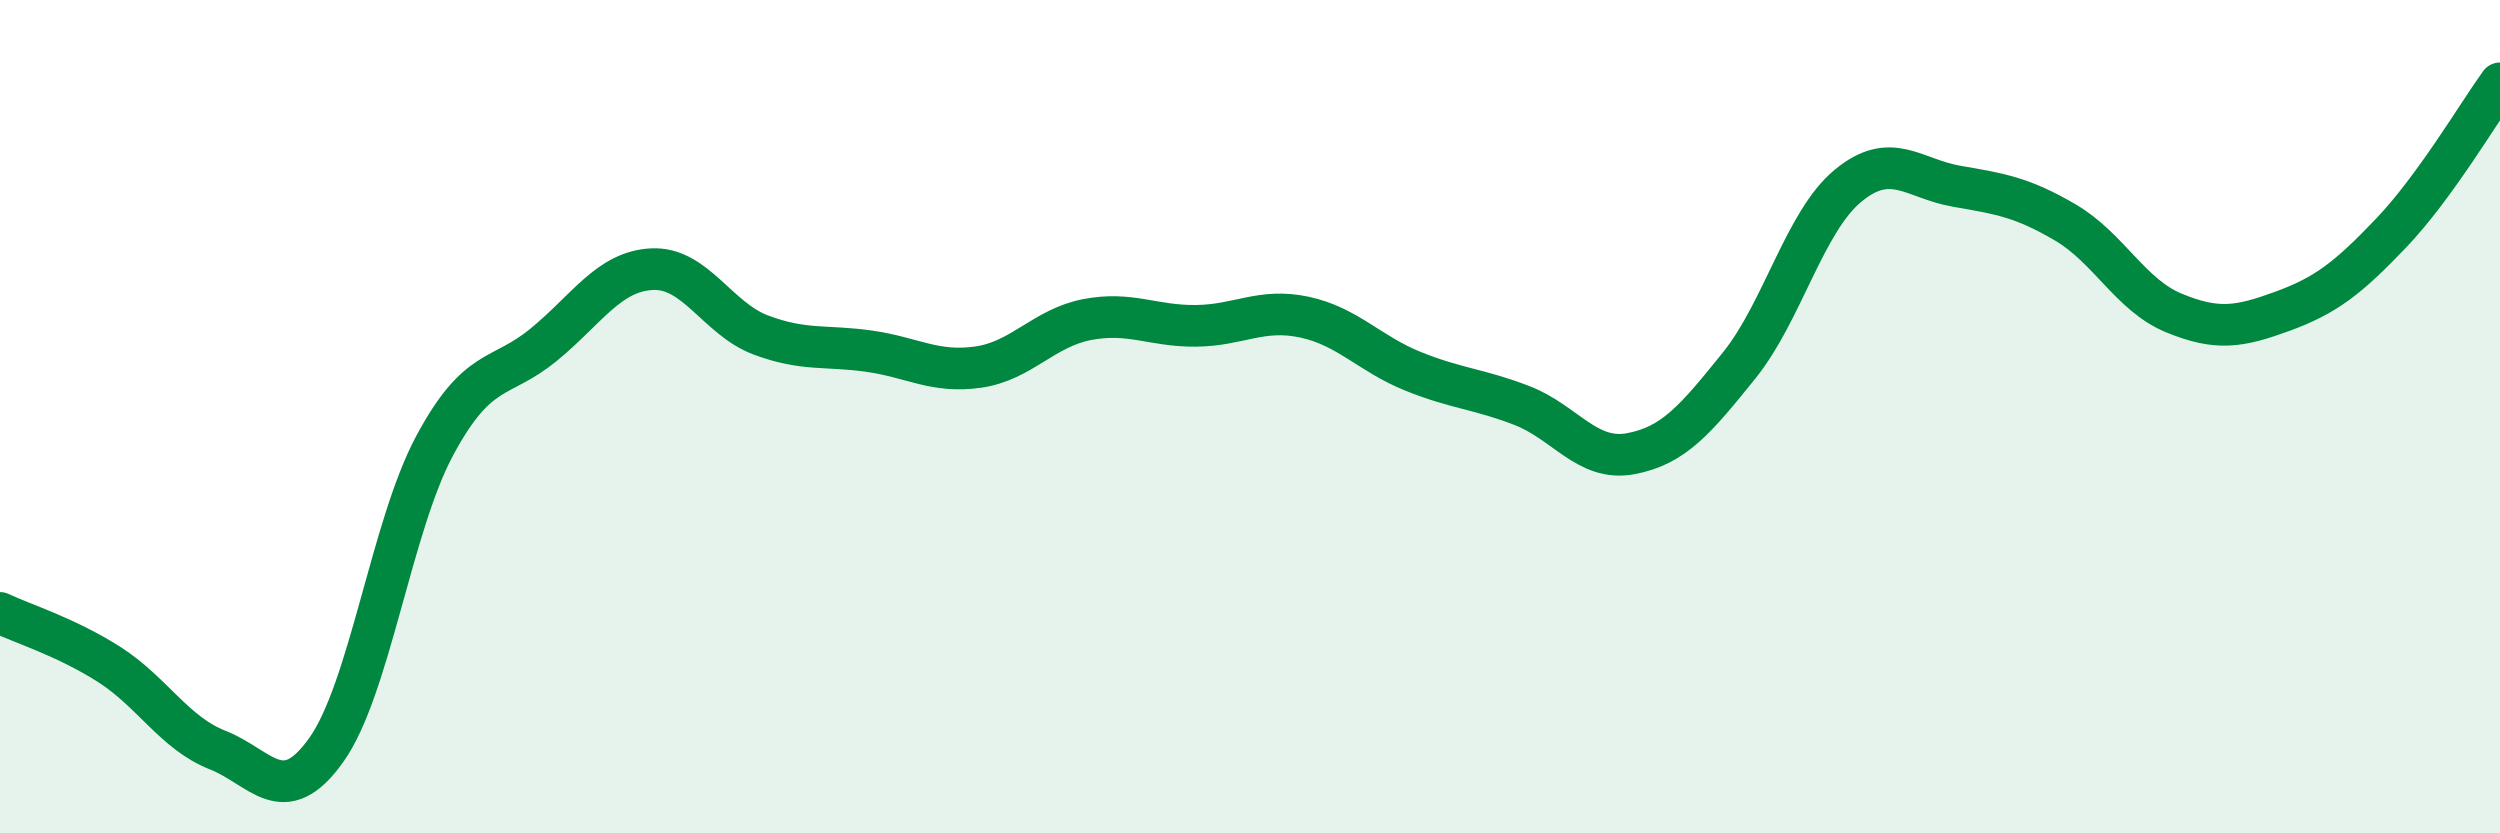
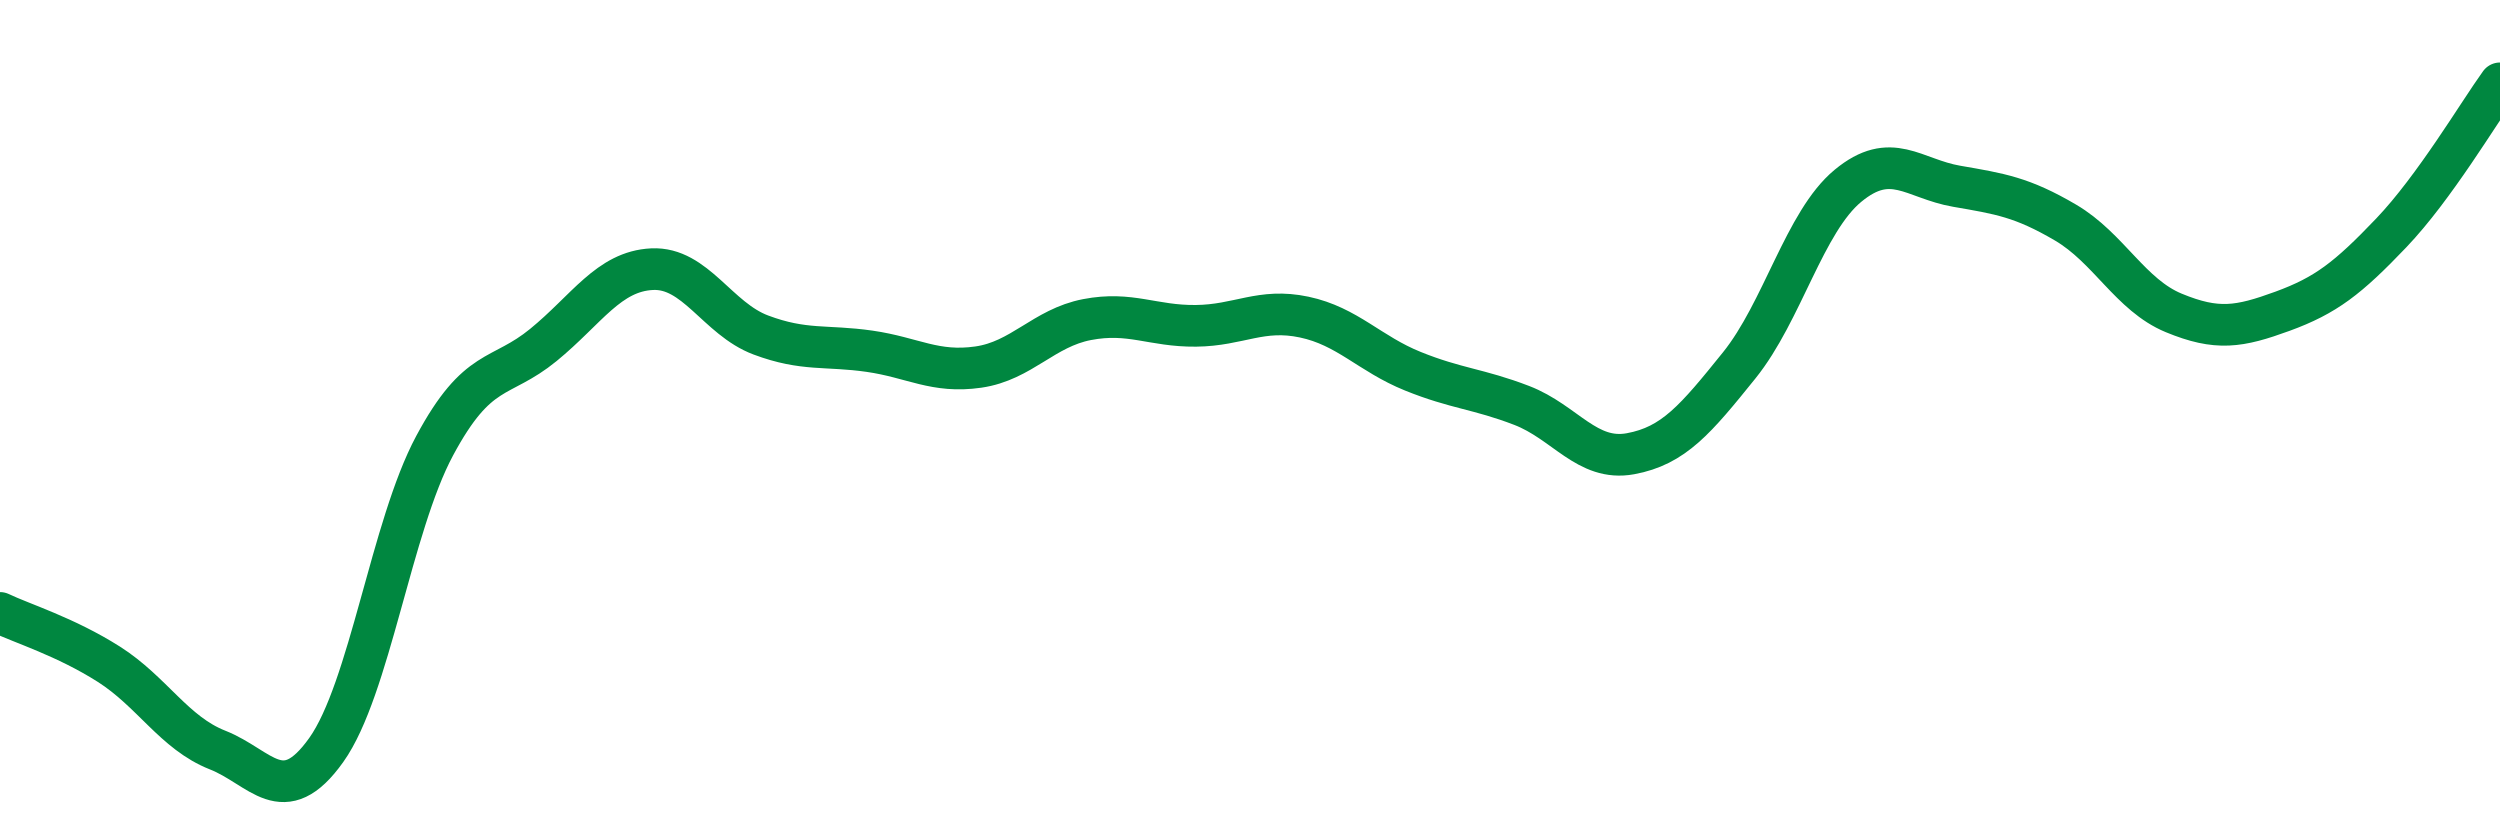
<svg xmlns="http://www.w3.org/2000/svg" width="60" height="20" viewBox="0 0 60 20">
-   <path d="M 0,14.71 C 0.52,14.96 1.57,15.28 2.61,15.94 C 3.65,16.6 4.18,17.59 5.22,18 C 6.26,18.41 6.79,19.46 7.83,18 C 8.87,16.54 9.39,12.64 10.43,10.7 C 11.47,8.76 12,9.13 13.04,8.28 C 14.08,7.43 14.61,6.51 15.65,6.46 C 16.69,6.41 17.22,7.65 18.26,8.04 C 19.3,8.43 19.83,8.28 20.87,8.43 C 21.91,8.58 22.44,8.96 23.48,8.81 C 24.52,8.66 25.05,7.87 26.09,7.67 C 27.13,7.47 27.66,7.83 28.7,7.82 C 29.74,7.81 30.26,7.39 31.3,7.61 C 32.34,7.83 32.87,8.49 33.91,8.91 C 34.95,9.33 35.48,9.33 36.52,9.73 C 37.56,10.13 38.09,11.08 39.13,10.89 C 40.17,10.7 40.7,10.06 41.74,8.77 C 42.78,7.48 43.31,5.32 44.35,4.46 C 45.39,3.6 45.92,4.29 46.96,4.47 C 48,4.65 48.53,4.73 49.57,5.34 C 50.61,5.95 51.13,7.08 52.17,7.51 C 53.21,7.94 53.74,7.85 54.78,7.47 C 55.82,7.09 56.35,6.68 57.39,5.59 C 58.43,4.5 59.48,2.72 60,2L60 20L0 20Z" fill="#008740" opacity="0.1" stroke-linecap="round" stroke-linejoin="round" />
  <path d="M 0,14.71 C 0.52,14.96 1.57,15.28 2.61,15.94 C 3.65,16.6 4.18,17.59 5.22,18 C 6.26,18.41 6.79,19.46 7.83,18 C 8.87,16.54 9.39,12.64 10.43,10.7 C 11.47,8.76 12,9.13 13.04,8.28 C 14.08,7.43 14.61,6.51 15.65,6.46 C 16.69,6.41 17.22,7.65 18.26,8.04 C 19.3,8.43 19.83,8.28 20.87,8.43 C 21.91,8.58 22.44,8.96 23.48,8.81 C 24.52,8.66 25.05,7.87 26.09,7.67 C 27.13,7.47 27.66,7.83 28.7,7.82 C 29.74,7.81 30.26,7.39 31.3,7.61 C 32.34,7.83 32.87,8.49 33.91,8.91 C 34.95,9.33 35.48,9.33 36.52,9.73 C 37.56,10.13 38.09,11.08 39.13,10.89 C 40.17,10.7 40.7,10.06 41.74,8.77 C 42.78,7.48 43.31,5.32 44.35,4.46 C 45.39,3.6 45.92,4.29 46.96,4.47 C 48,4.65 48.53,4.73 49.57,5.34 C 50.61,5.95 51.13,7.08 52.17,7.51 C 53.21,7.94 53.74,7.85 54.78,7.47 C 55.82,7.09 56.35,6.68 57.39,5.59 C 58.43,4.5 59.48,2.72 60,2" stroke="#008740" stroke-width="1" fill="none" stroke-linecap="round" stroke-linejoin="round" />
</svg>